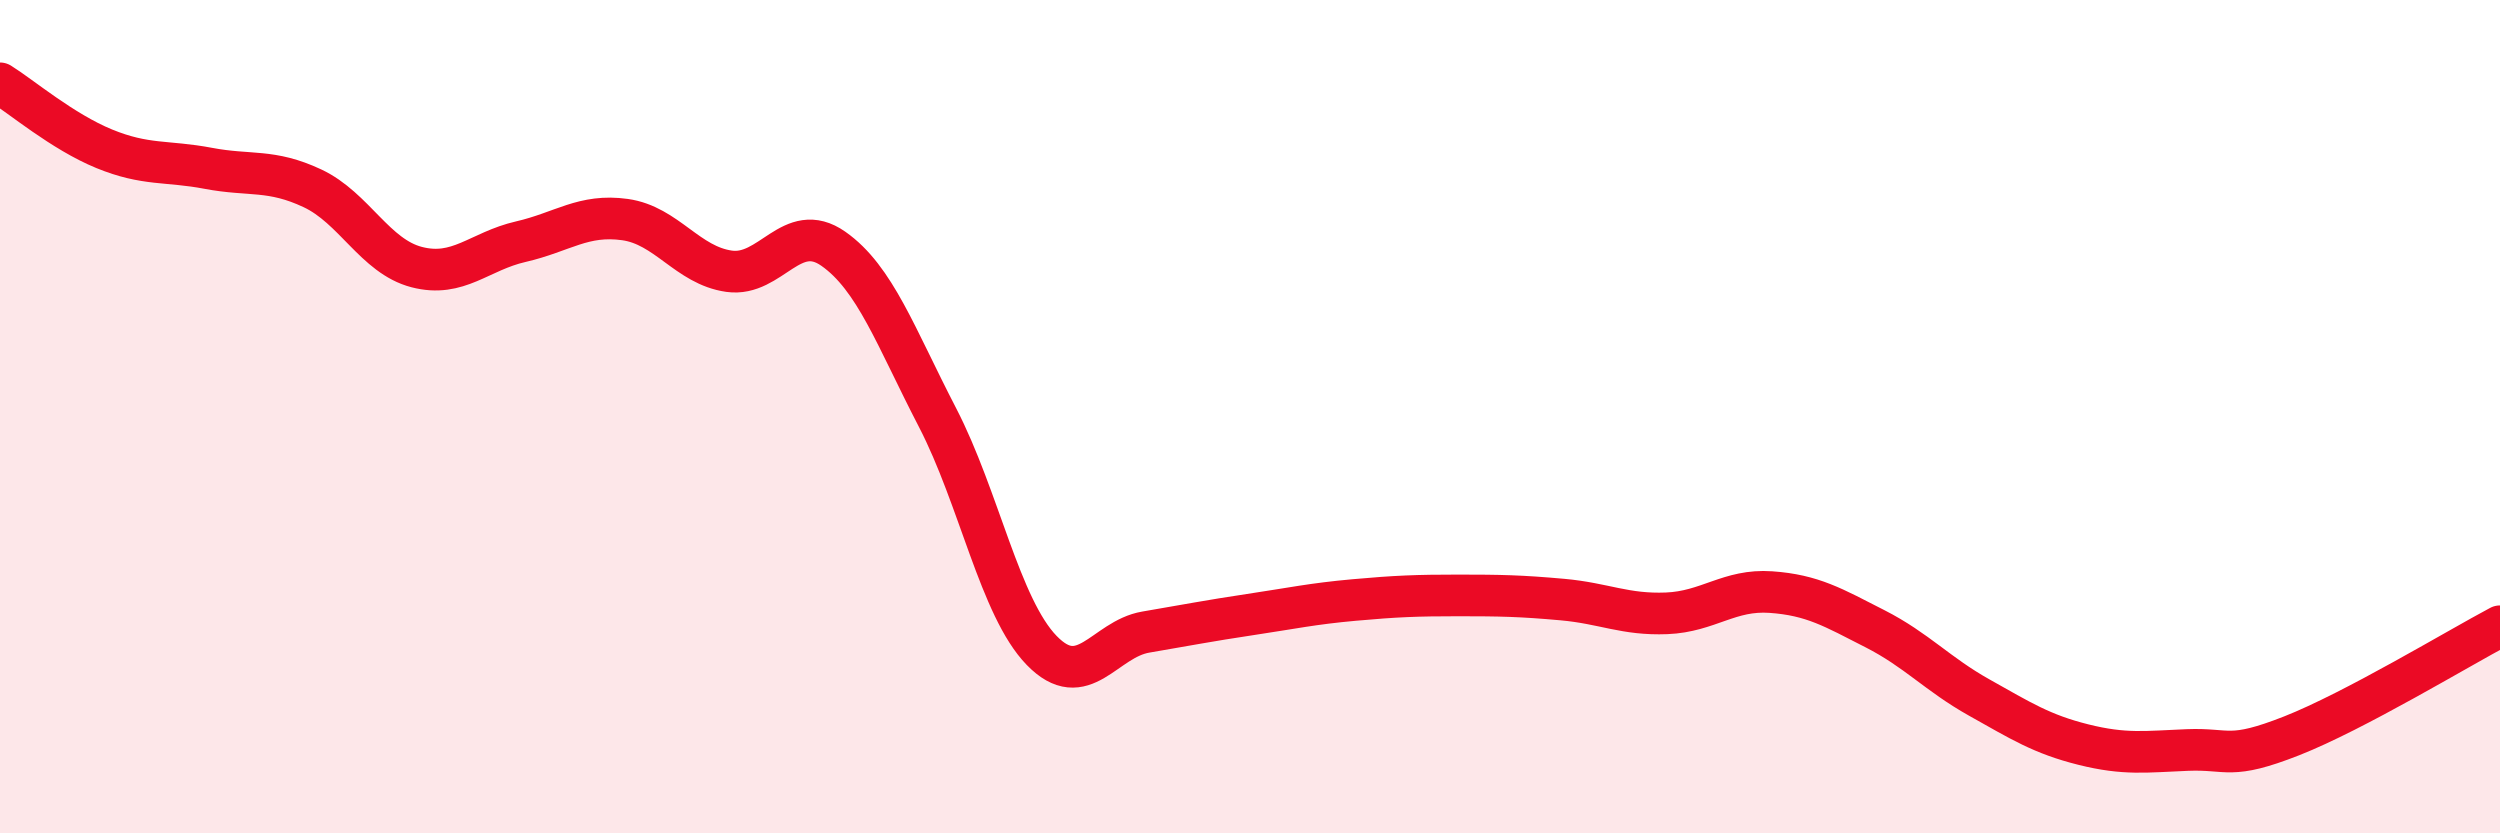
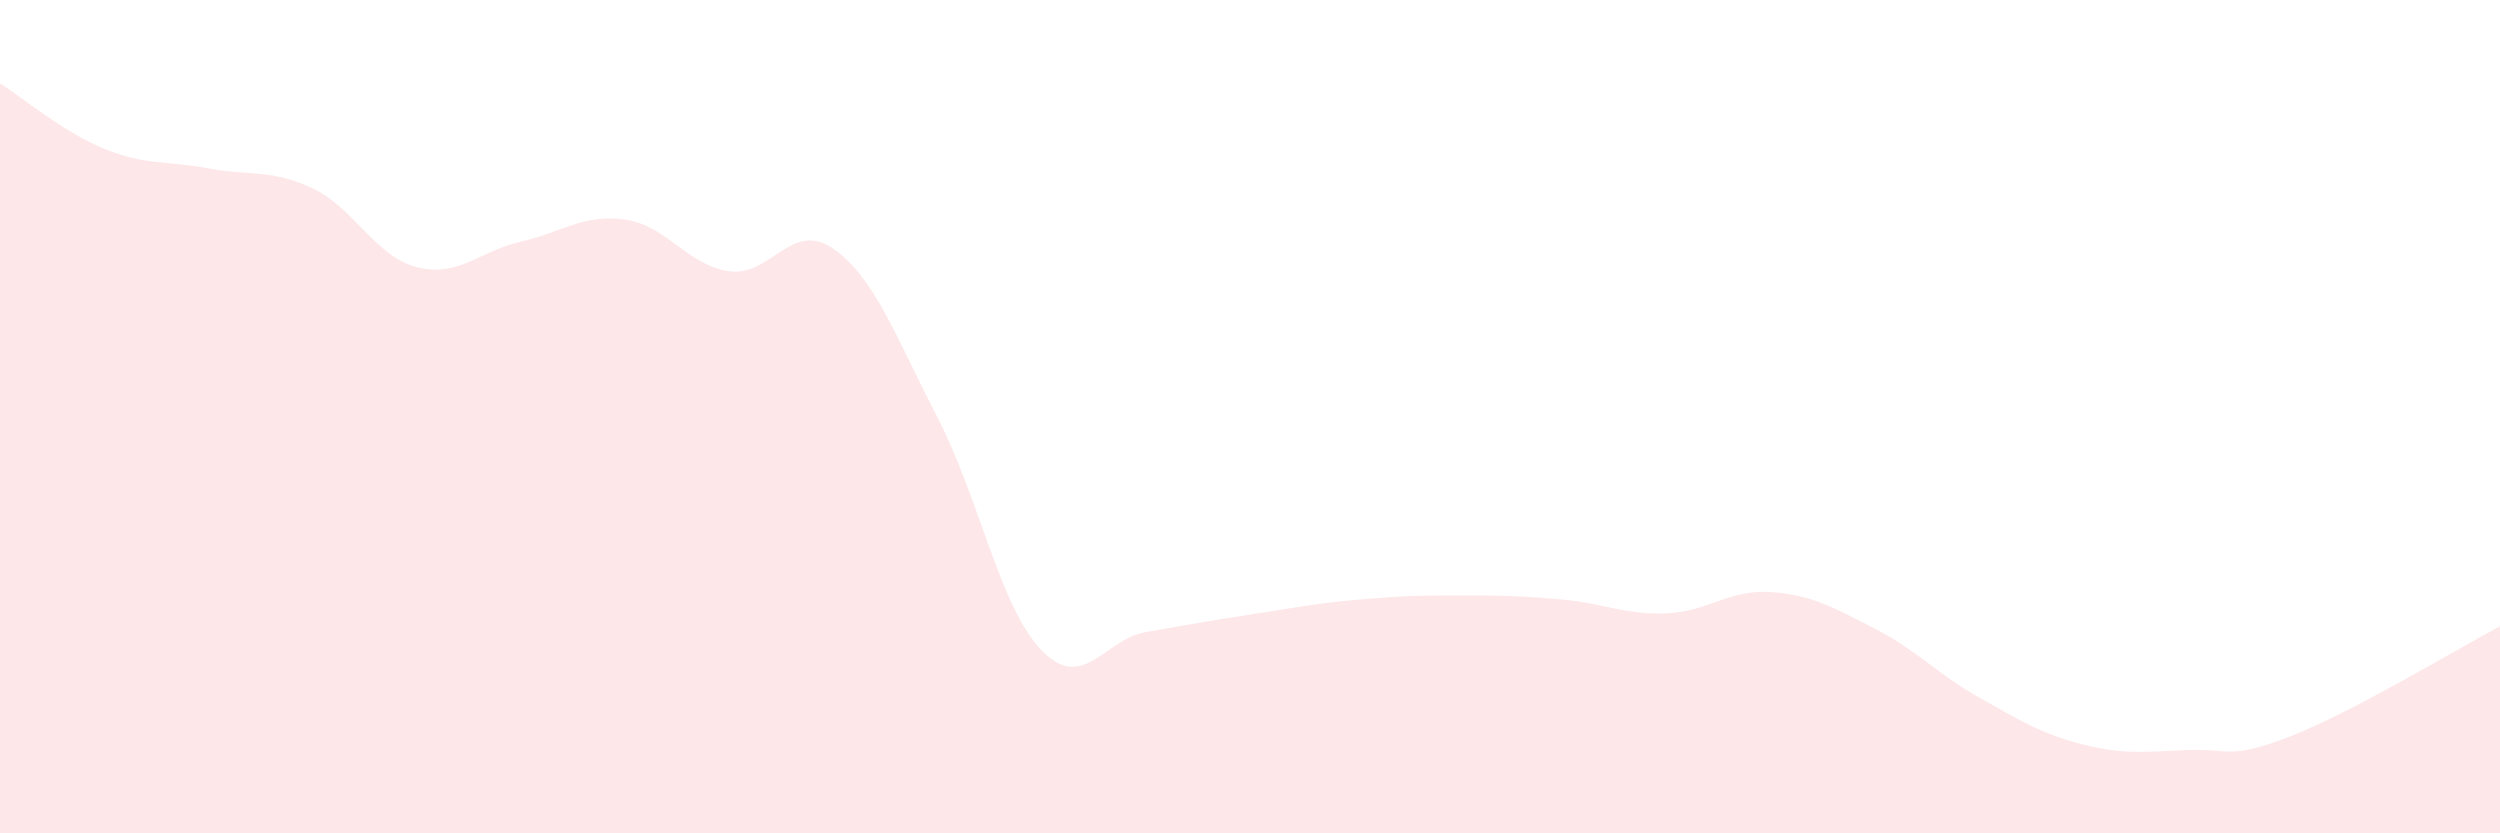
<svg xmlns="http://www.w3.org/2000/svg" width="60" height="20" viewBox="0 0 60 20">
  <path d="M 0,2 C 0.5,2.31 1.5,3.16 2.5,3.57 C 3.5,3.98 4,3.85 5,4.04 C 6,4.23 6.5,4.05 7.5,4.52 C 8.5,4.99 9,6.15 10,6.41 C 11,6.67 11.5,6.03 12.5,5.8 C 13.5,5.57 14,5.13 15,5.27 C 16,5.41 16.5,6.37 17.5,6.51 C 18.5,6.65 19,5.27 20,5.97 C 21,6.67 21.5,8.09 22.5,10.02 C 23.5,11.95 24,14.58 25,15.61 C 26,16.64 26.5,15.34 27.5,15.17 C 28.5,15 29,14.9 30,14.75 C 31,14.6 31.5,14.49 32.5,14.4 C 33.5,14.31 34,14.29 35,14.29 C 36,14.29 36.5,14.3 37.5,14.39 C 38.5,14.48 39,14.76 40,14.72 C 41,14.68 41.5,14.14 42.5,14.21 C 43.5,14.28 44,14.58 45,15.09 C 46,15.6 46.5,16.18 47.5,16.74 C 48.5,17.3 49,17.62 50,17.87 C 51,18.12 51.5,18.04 52.5,18 C 53.5,17.96 53.5,18.25 55,17.66 C 56.5,17.07 59,15.56 60,15.03L60 20L0 20Z" fill="#EB0A25" opacity="0.1" stroke-linecap="round" stroke-linejoin="round" />
-   <path d="M 0,2 C 0.5,2.31 1.5,3.16 2.5,3.57 C 3.5,3.98 4,3.85 5,4.04 C 6,4.23 6.5,4.05 7.5,4.52 C 8.5,4.99 9,6.15 10,6.41 C 11,6.67 11.5,6.03 12.5,5.8 C 13.5,5.57 14,5.13 15,5.27 C 16,5.41 16.5,6.37 17.5,6.51 C 18.5,6.65 19,5.27 20,5.97 C 21,6.67 21.5,8.09 22.5,10.02 C 23.5,11.95 24,14.58 25,15.61 C 26,16.64 26.5,15.34 27.5,15.17 C 28.5,15 29,14.9 30,14.75 C 31,14.6 31.5,14.49 32.5,14.4 C 33.5,14.31 34,14.29 35,14.29 C 36,14.29 36.5,14.3 37.5,14.39 C 38.5,14.48 39,14.76 40,14.72 C 41,14.68 41.5,14.14 42.5,14.21 C 43.5,14.28 44,14.58 45,15.09 C 46,15.6 46.5,16.18 47.5,16.74 C 48.5,17.3 49,17.62 50,17.87 C 51,18.12 51.5,18.04 52.5,18 C 53.5,17.96 53.5,18.25 55,17.66 C 56.5,17.07 59,15.56 60,15.03" stroke="#EB0A25" stroke-width="1" fill="none" stroke-linecap="round" stroke-linejoin="round" />
</svg>